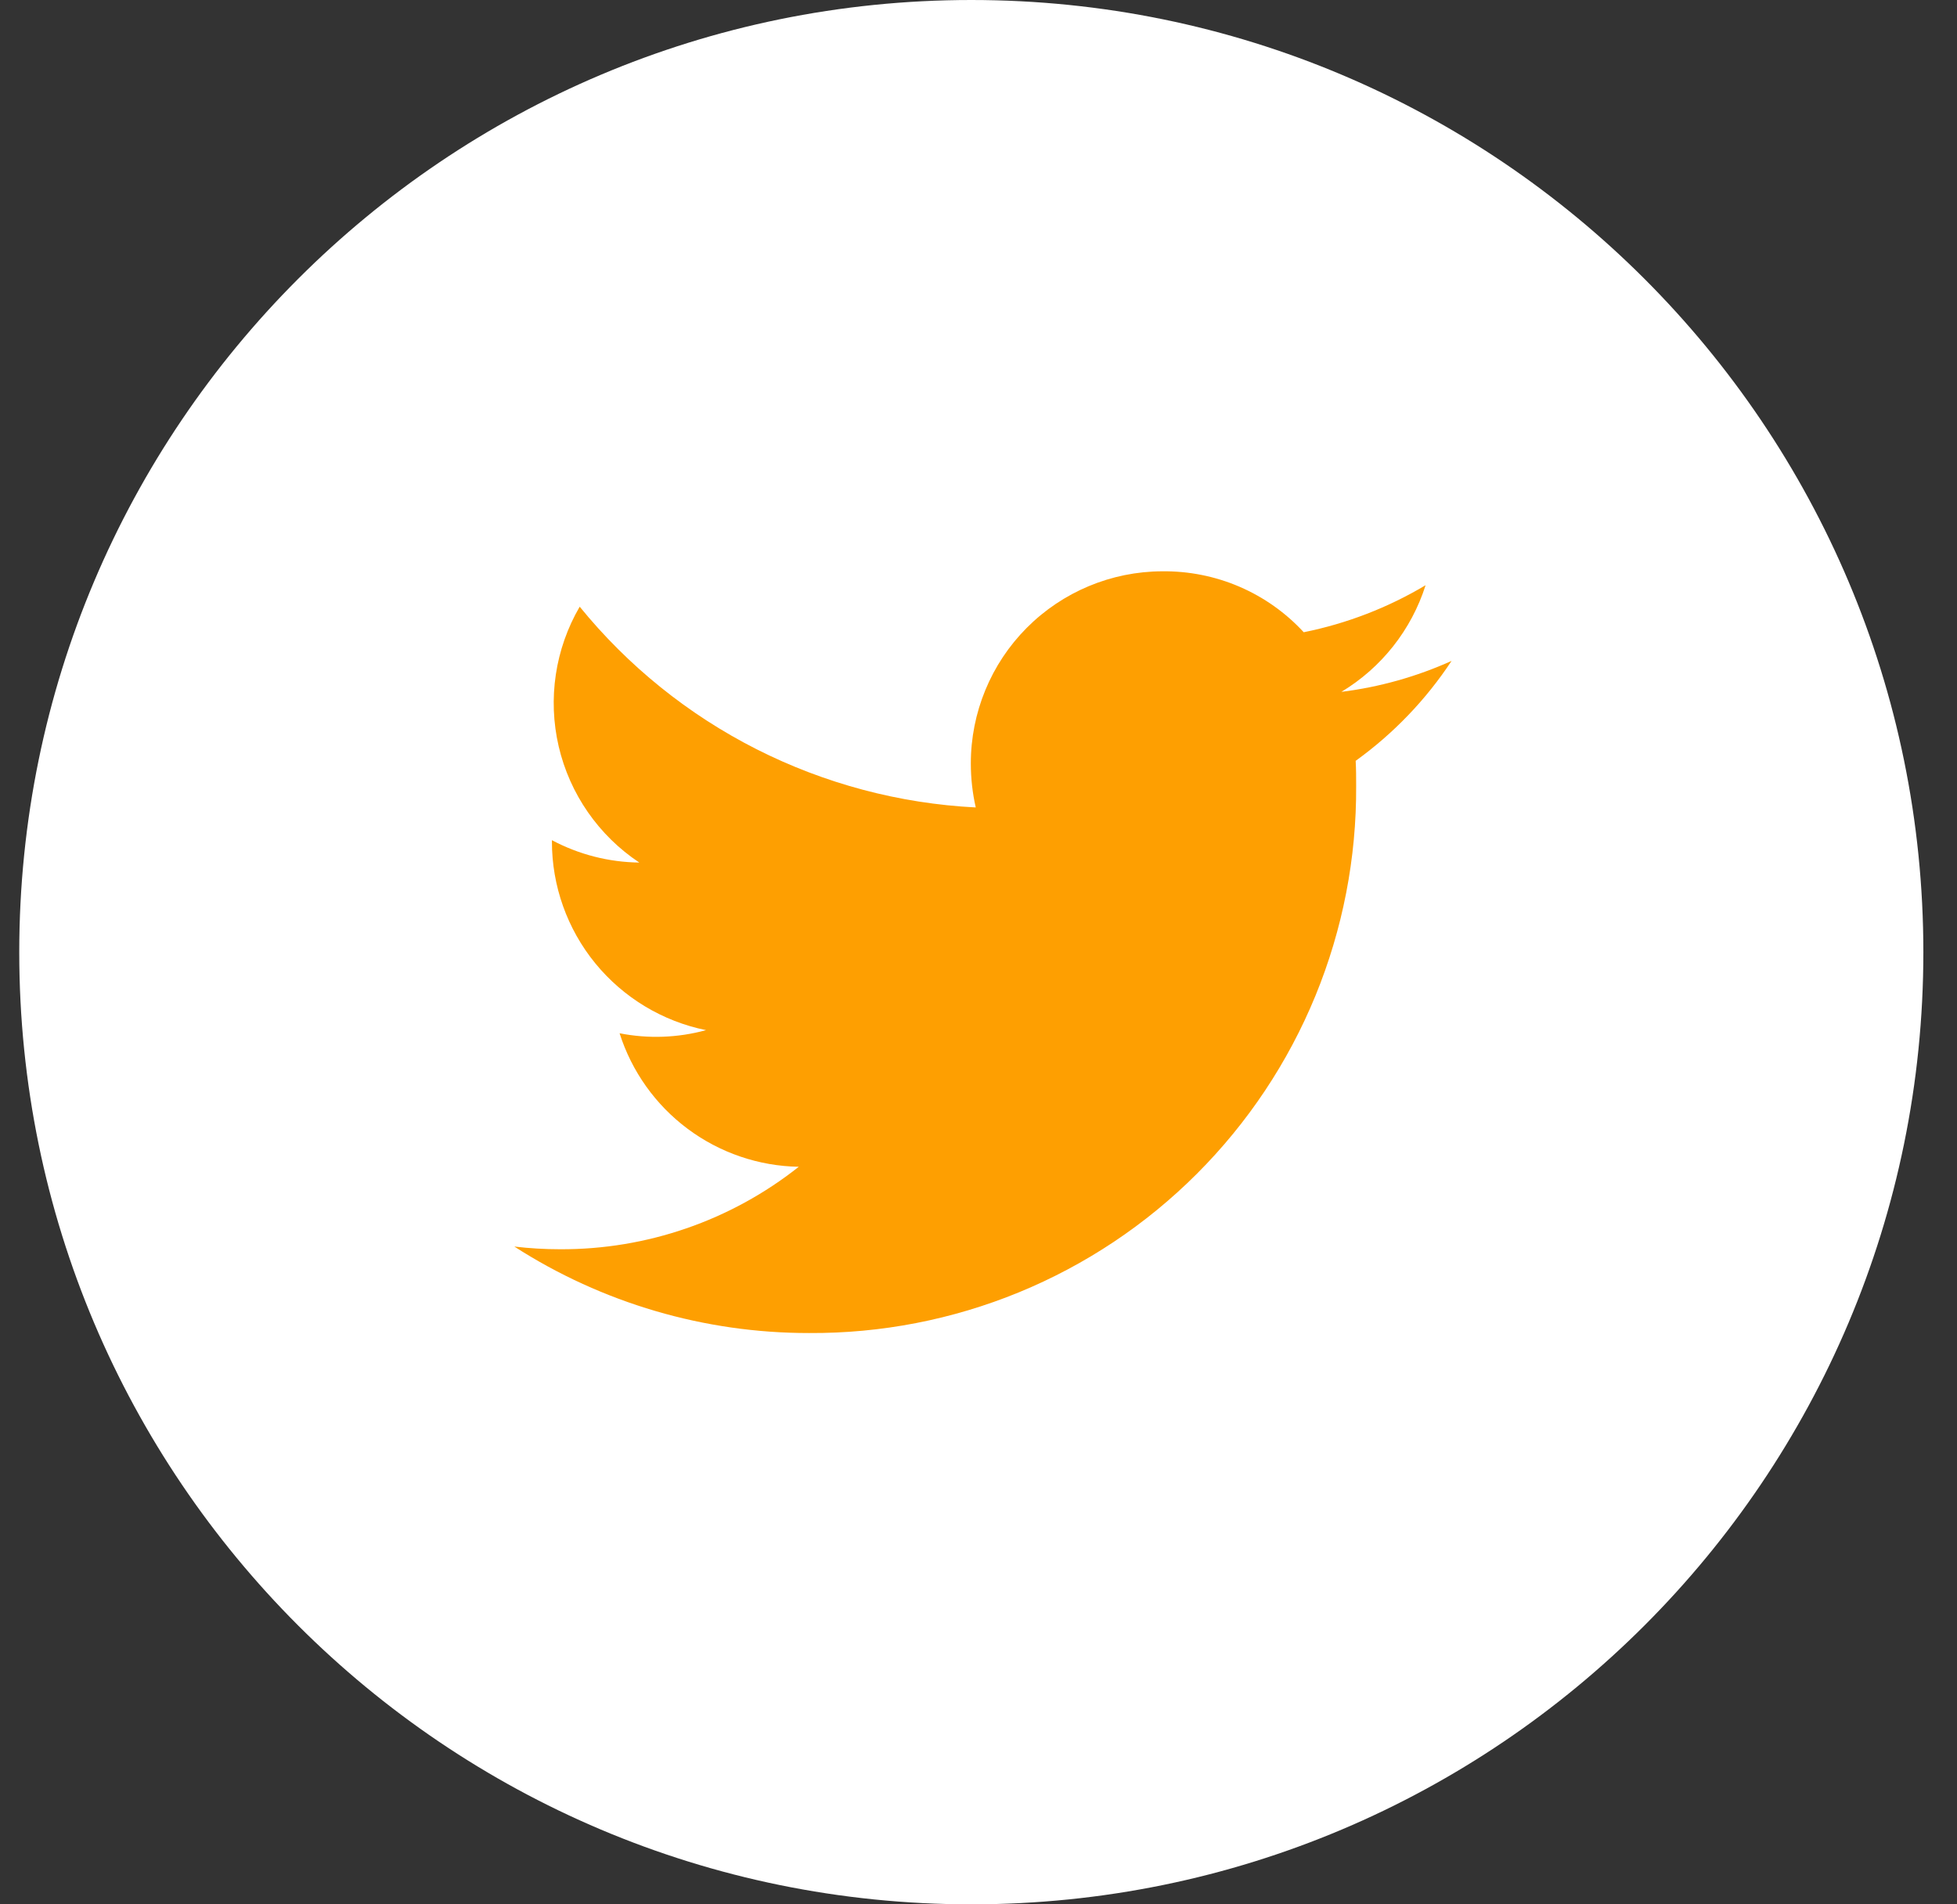
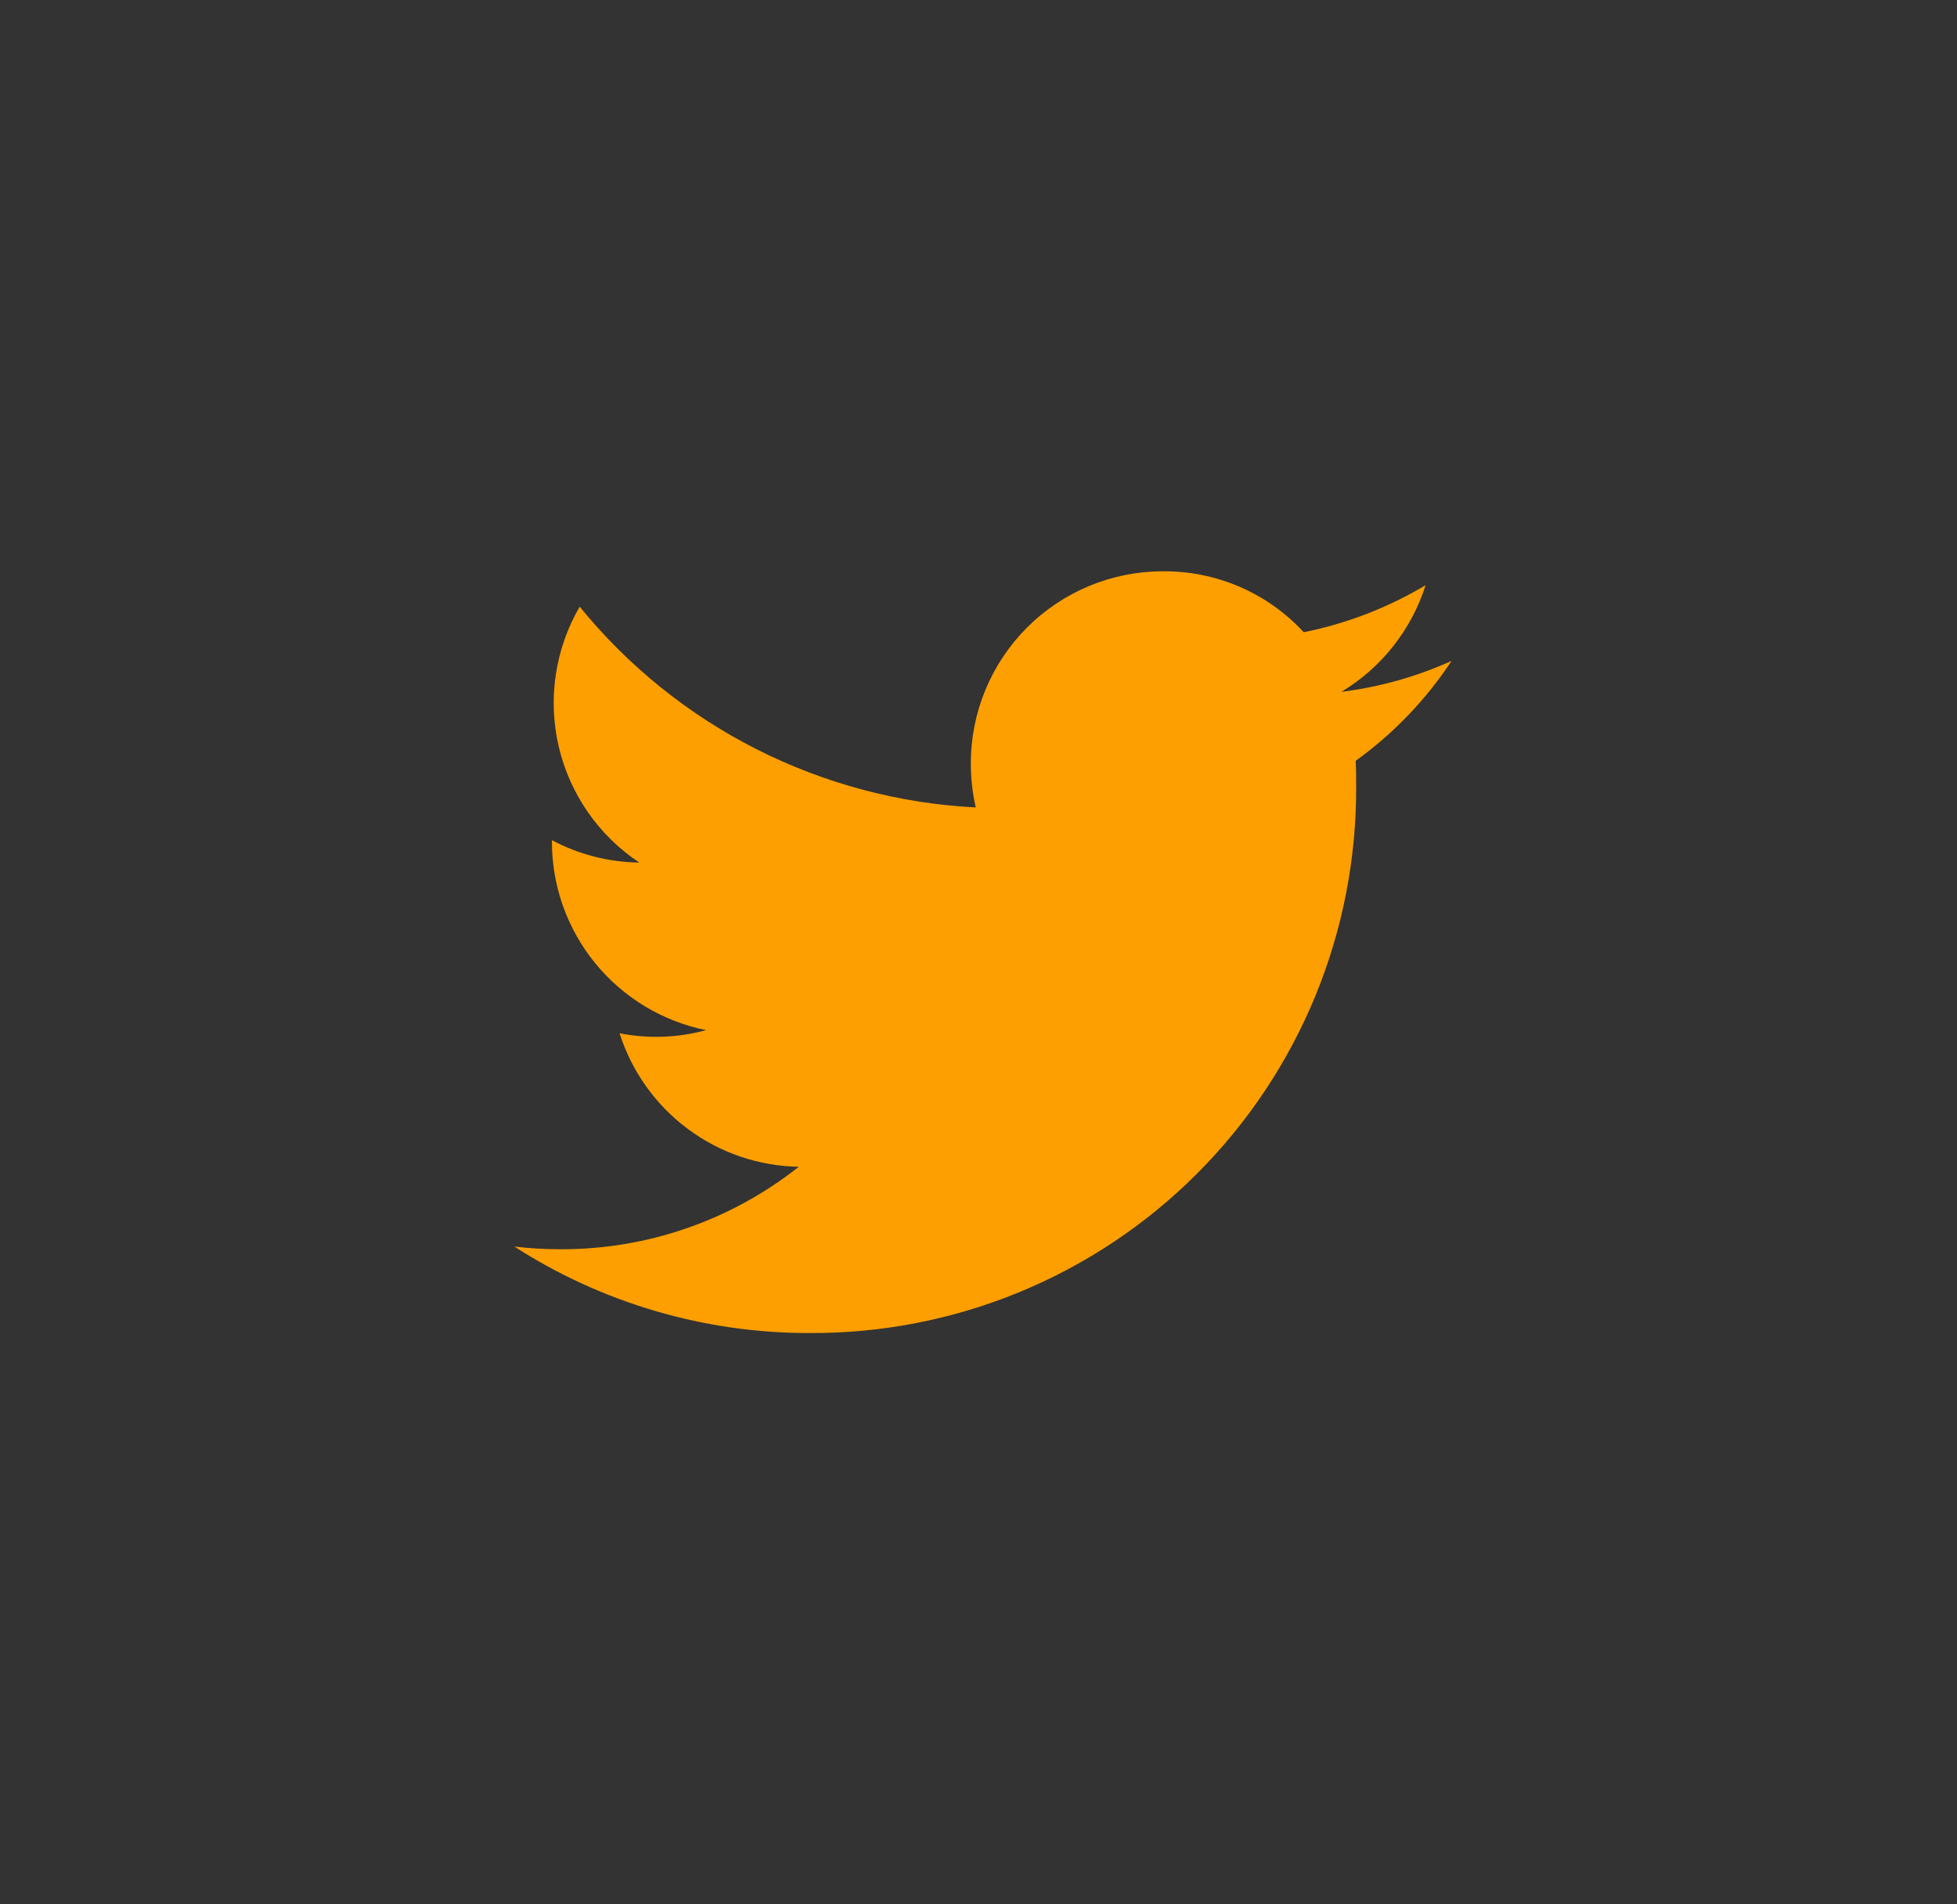
<svg xmlns="http://www.w3.org/2000/svg" width="37" height="36" viewBox="0 0 37 36" fill="none">
  <rect x="0" y="0" width="37" height="36" fill="#333333" stroke="none" />
  <g clip-path="url(#clip0_1391_4283)">
-     <path d="M18.364 36C28.305 36 36.364 27.941 36.364 18C36.364 8.059 28.305 0 18.364 0C8.423 0 0.364 8.059 0.364 18C0.364 27.941 8.423 36 18.364 36Z" fill="white" />
    <path d="M27.444 12.494C26.783 12.792 26.081 12.989 25.361 13.079C26.119 12.623 26.685 11.906 26.953 11.063C26.241 11.488 25.462 11.788 24.649 11.952C24.309 11.583 23.895 11.29 23.433 11.091C22.972 10.893 22.474 10.794 21.972 10.8C21.011 10.803 20.09 11.188 19.412 11.869C18.734 12.55 18.354 13.473 18.355 14.434C18.355 14.713 18.386 14.992 18.448 15.264C17.004 15.191 15.591 14.815 14.301 14.162C13.011 13.508 11.873 12.591 10.96 11.469C10.495 12.267 10.354 13.212 10.563 14.111C10.773 15.01 11.318 15.795 12.087 16.306C11.51 16.299 10.944 16.154 10.435 15.883V15.908C10.434 16.747 10.724 17.561 11.255 18.211C11.787 18.861 12.526 19.307 13.349 19.474C12.816 19.62 12.256 19.64 11.714 19.533C11.944 20.255 12.394 20.887 13.002 21.34C13.61 21.793 14.344 22.044 15.102 22.057C13.818 23.074 12.226 23.624 10.588 23.616C10.299 23.616 10.01 23.599 9.724 23.565C11.386 24.634 13.321 25.202 15.297 25.2C16.658 25.208 18.006 24.947 19.265 24.43C20.524 23.913 21.667 23.151 22.629 22.189C23.591 21.227 24.353 20.084 24.87 18.825C25.386 17.567 25.648 16.218 25.64 14.857C25.64 14.696 25.64 14.544 25.631 14.383C26.345 13.868 26.959 13.229 27.444 12.494Z" fill="#FE9F01" />
  </g>
  <defs>
    <clipPath id="clip0_1391_4283">
      <rect width="36" height="36" fill="white" transform="translate(0.364)" />
    </clipPath>
  </defs>
</svg>